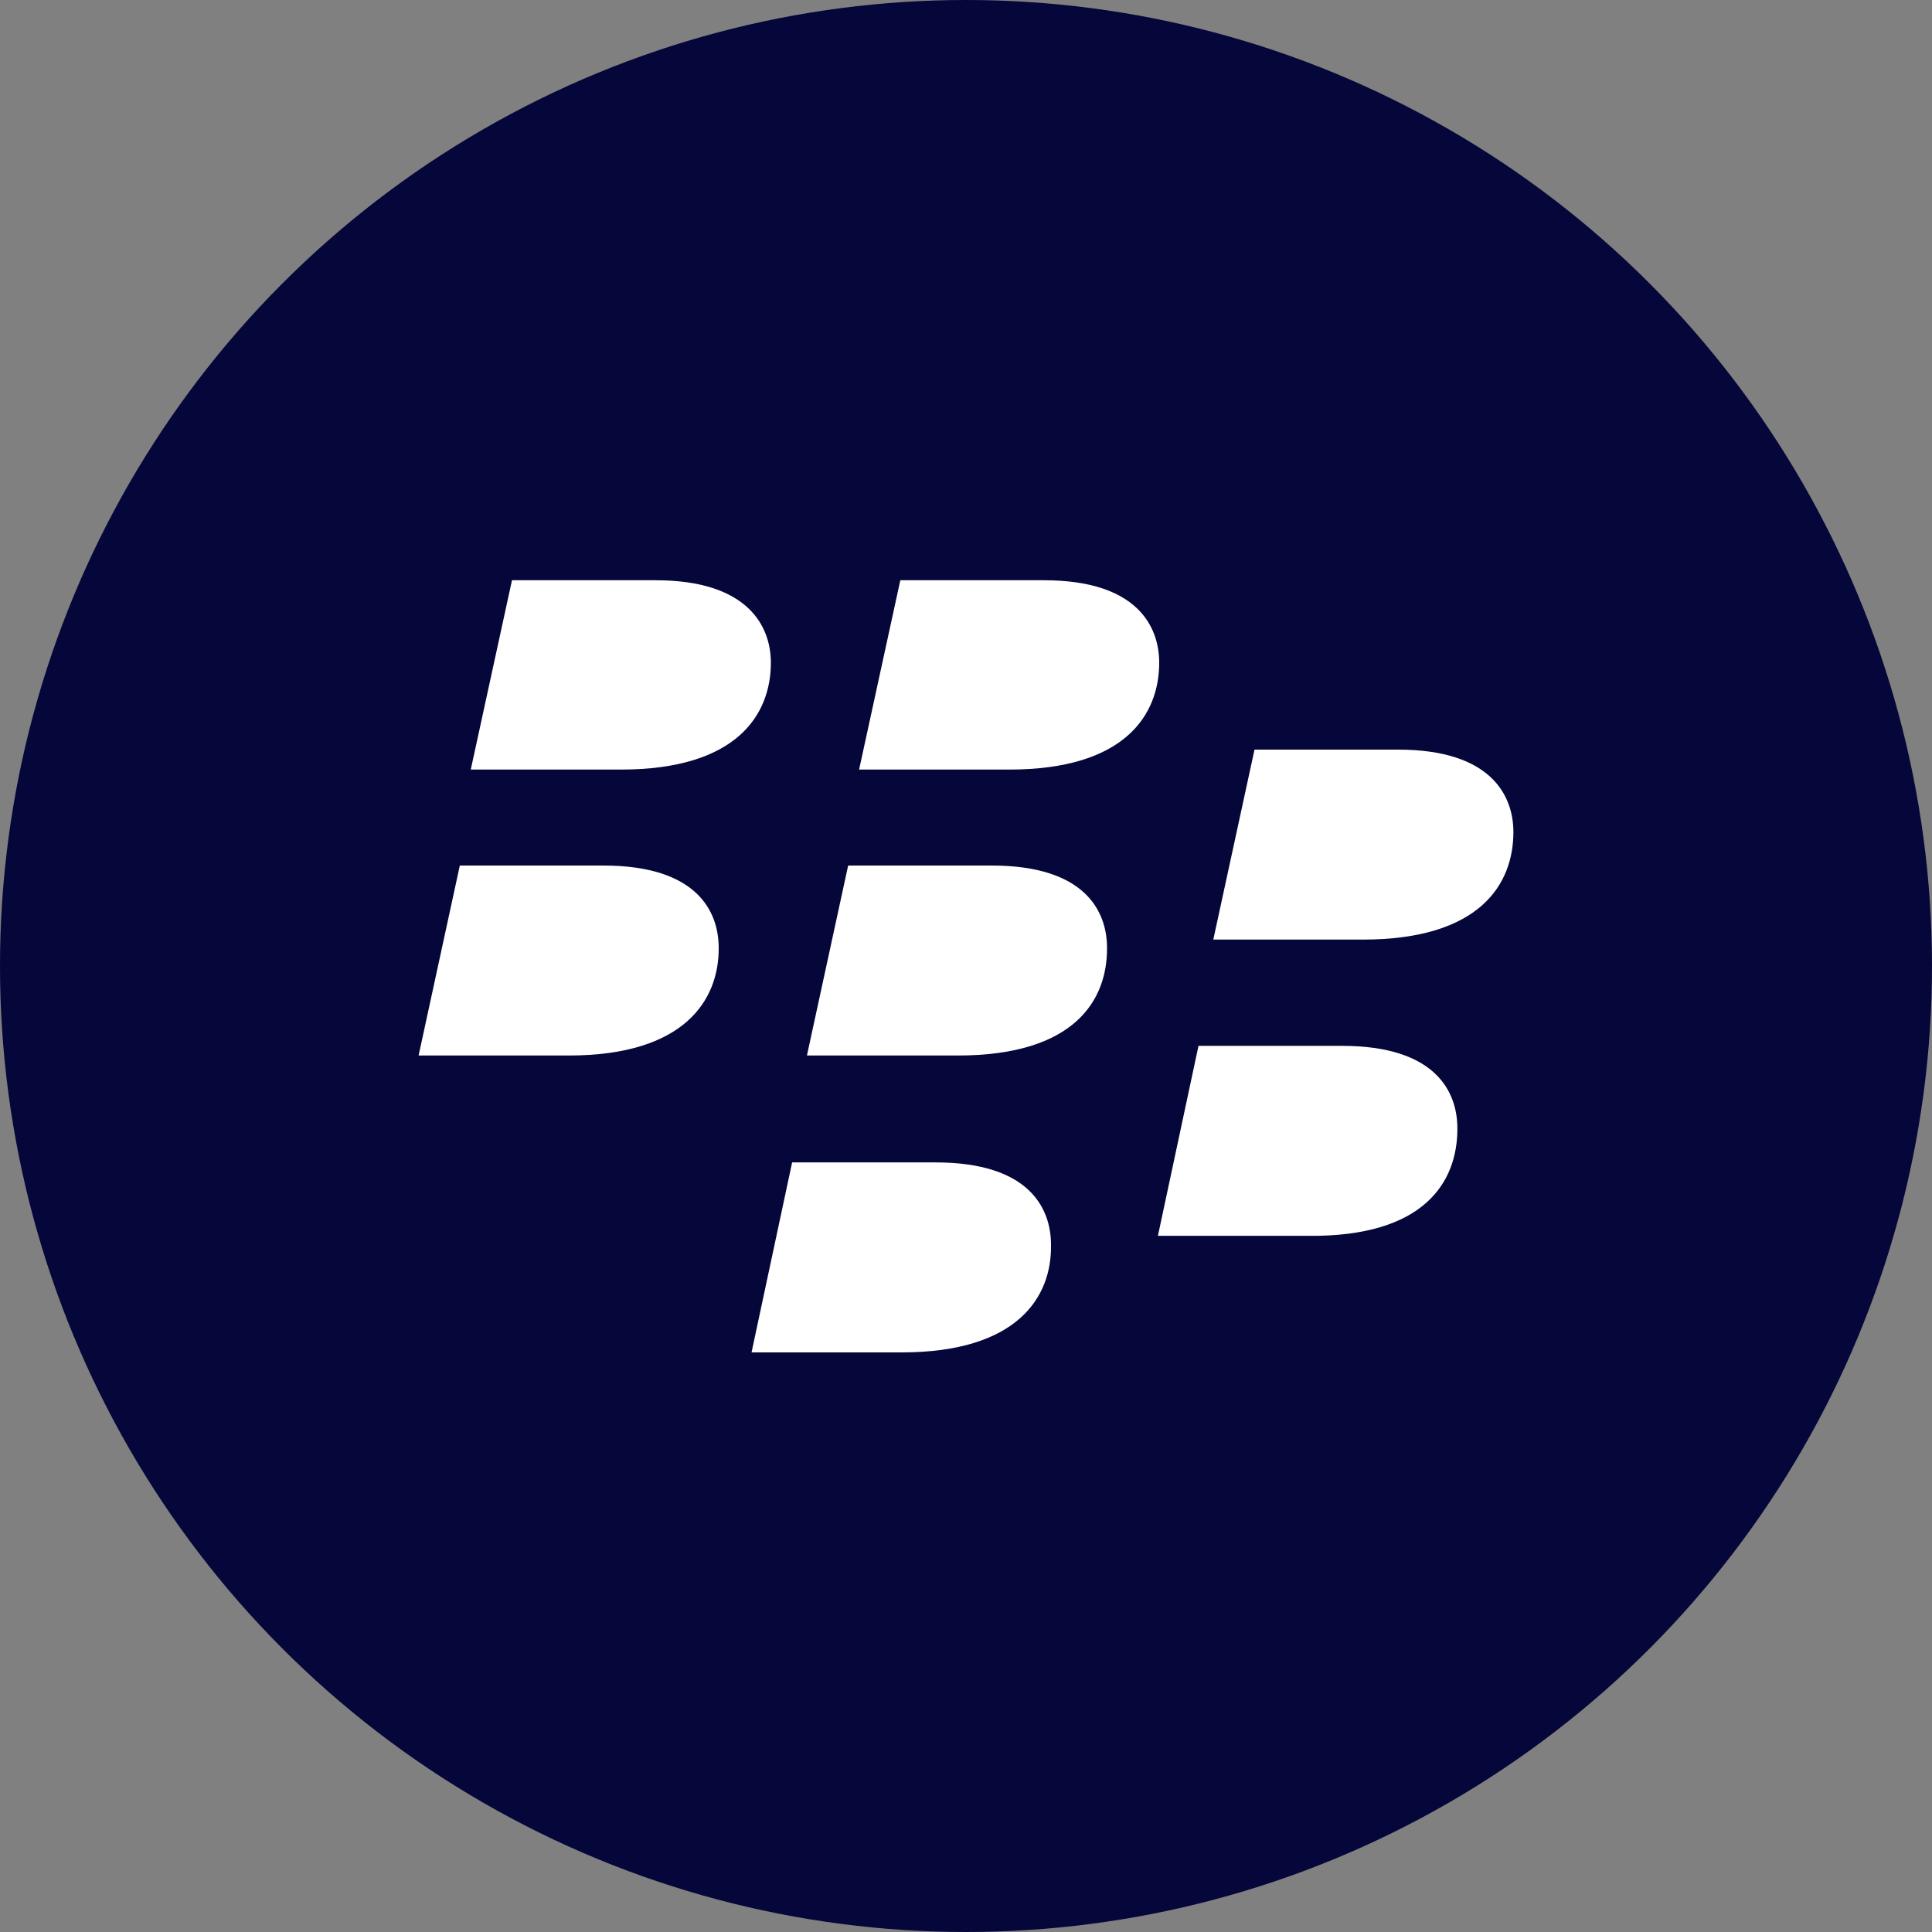
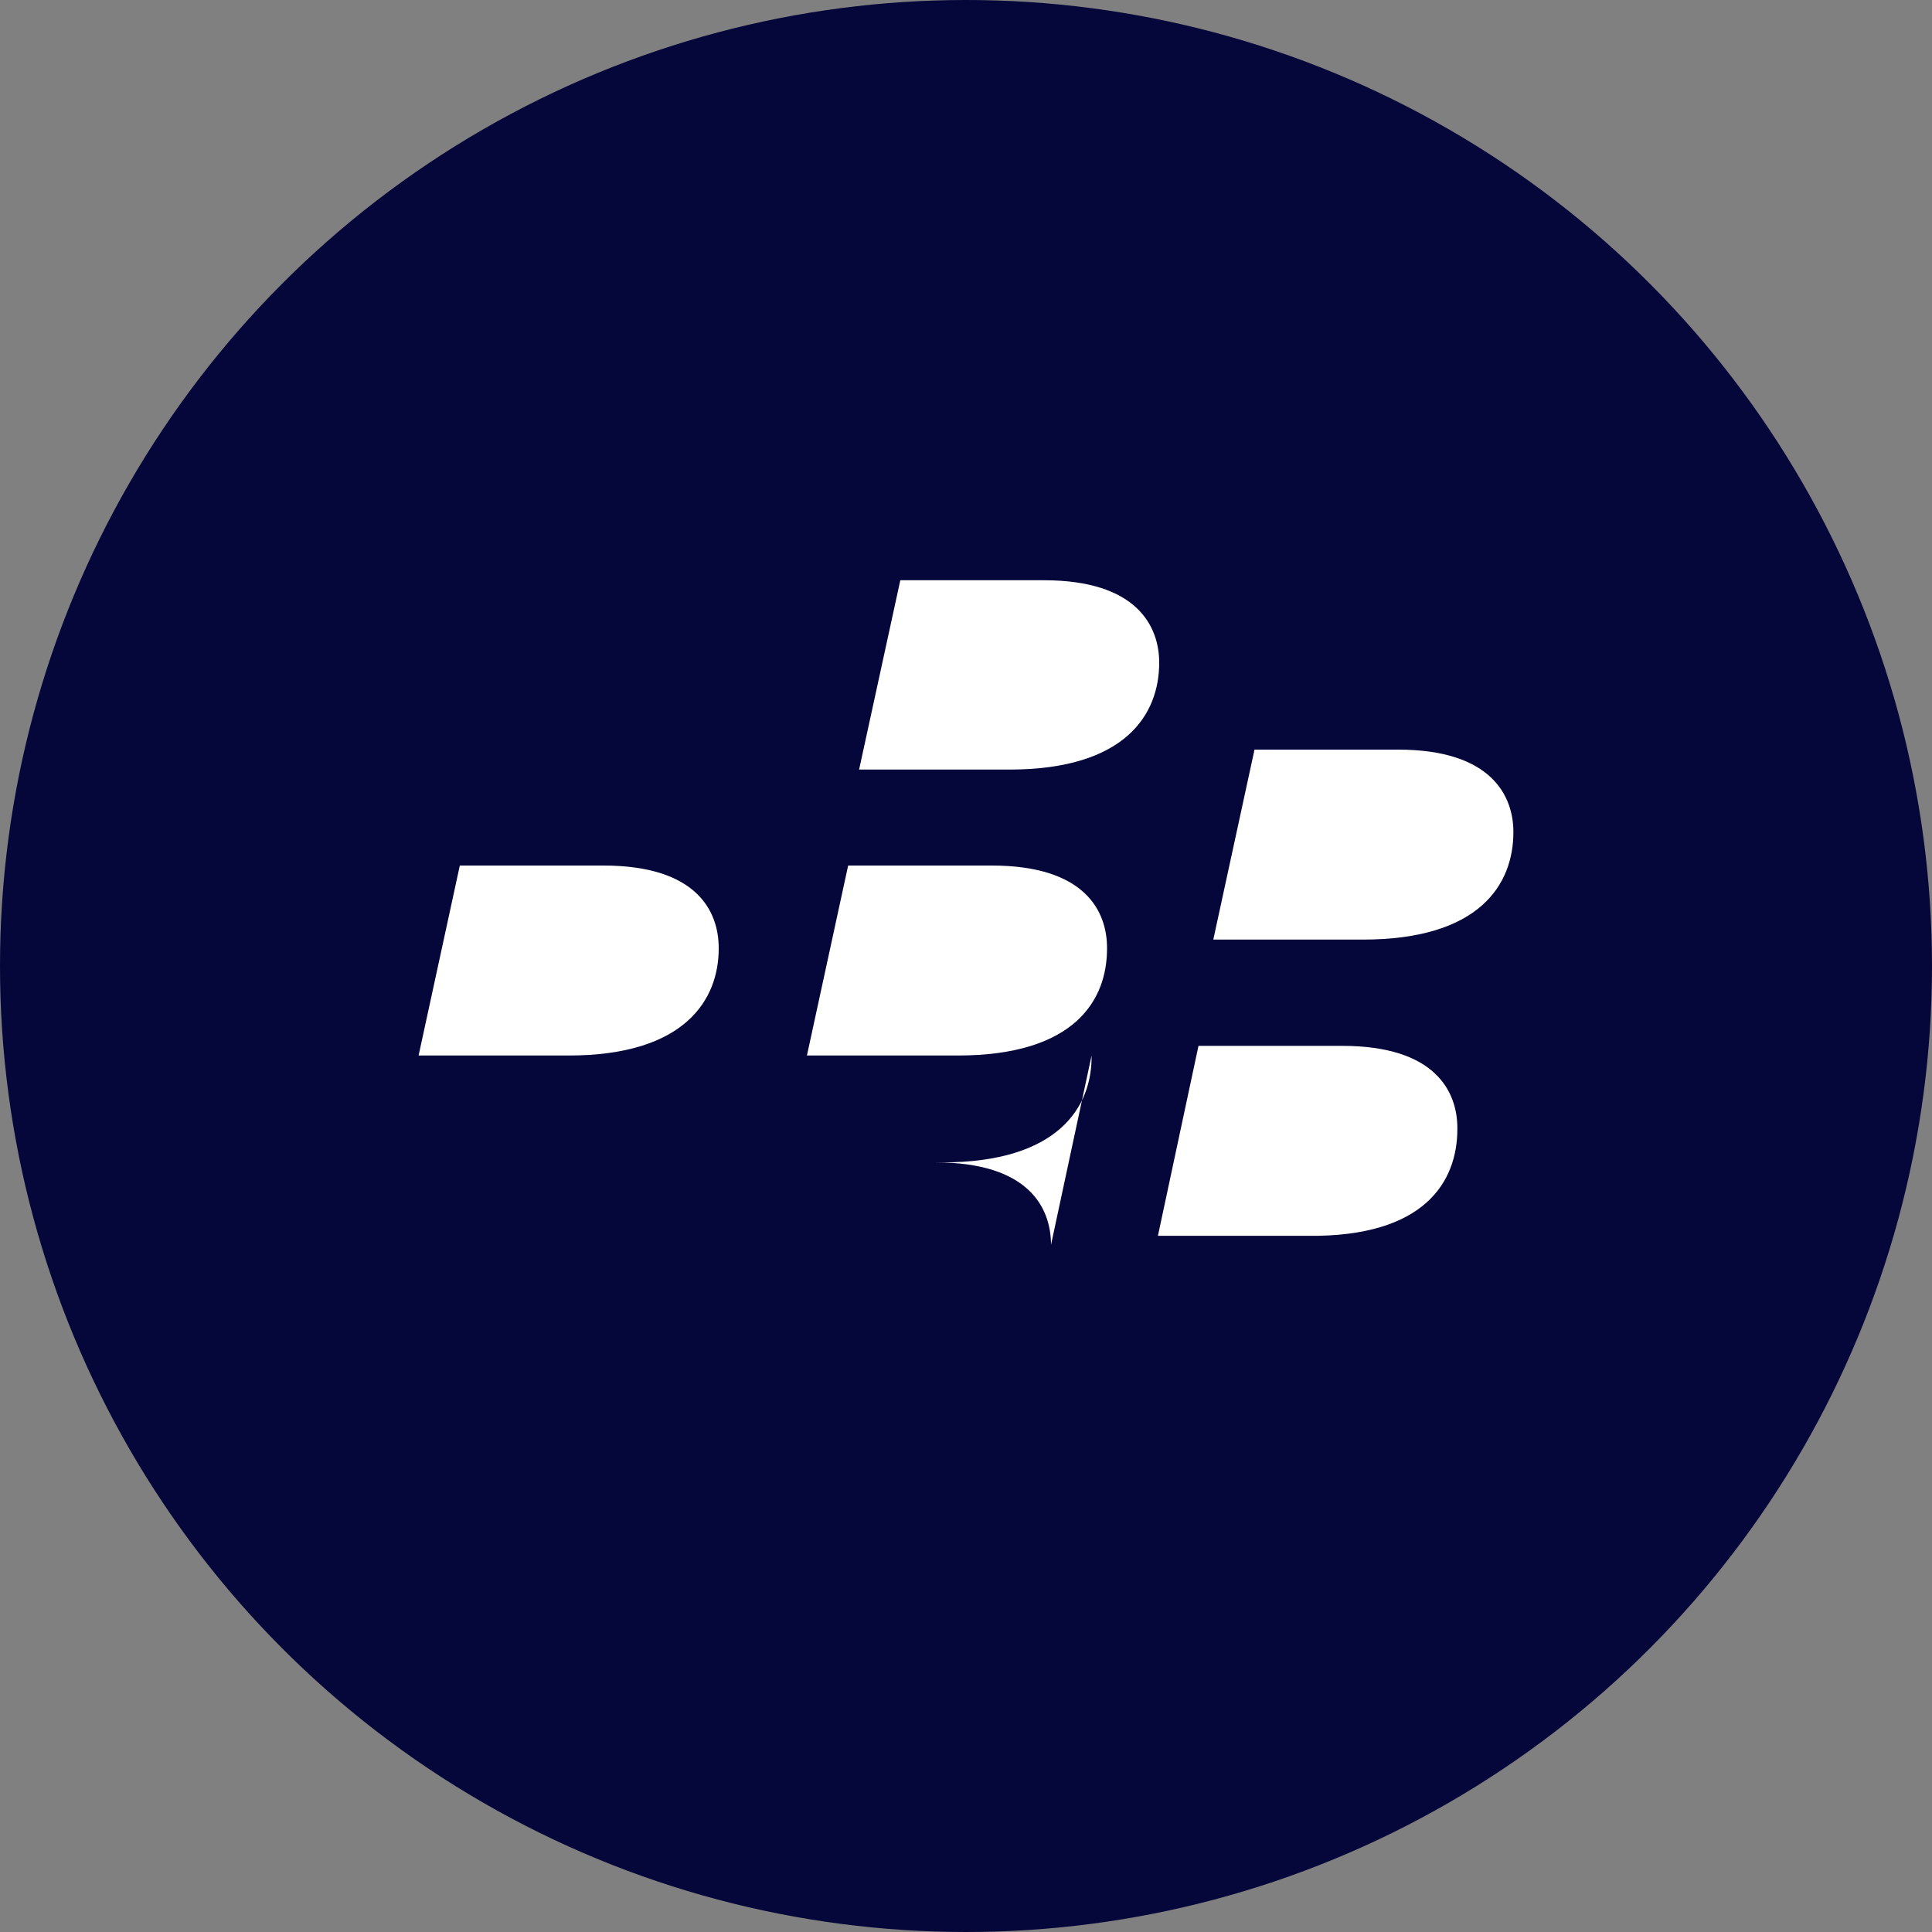
<svg xmlns="http://www.w3.org/2000/svg" version="1.1" viewBox="0 0 300 300" width="300" height="300">
  <rect x="0" y="0" width="300" height="300" fill="#808080" stroke="none" />
  <defs>
    <style>
      .cls-1 {
        fill: #050639;
      }

      .cls-2 {
        fill: #fff;
      }
    </style>
    <clipPath id="bz_circular_clip">
      <circle cx="150.0" cy="150.0" r="150.0" />
    </clipPath>
  </defs>
  <g clip-path="url(#bz_circular_clip)">
    <g>
      <g id="Layer_1">
        <rect class="cls-1" width="300" height="300" />
        <g id="g27">
-           <path id="path29" class="cls-2" d="M119.7,102.9c0-5.6-3.5-12.8-17.9-12.8h-22.3l-6.4,29.4h23.3c18.1,0,23.3-8.6,23.3-16.6Z" />
          <path id="path31" class="cls-2" d="M180,102.9c0-5.6-3.4-12.8-17.9-12.8h-22.3l-6.4,29.4h23.3c18.1,0,23.3-8.6,23.3-16.6Z" />
          <path id="path33" class="cls-2" d="M111.6,147.2c0-5.7-3.4-12.8-17.9-12.8h-22.3l-6.4,29.5h23.3c18.1,0,23.3-8.7,23.3-16.6Z" />
          <path id="path35" class="cls-2" d="M171.9,147.2c0-5.7-3.4-12.8-17.9-12.8h-22.3l-6.4,29.5h23.4c18.3,0,23.2-8.7,23.2-16.6Z" />
          <path id="path37" class="cls-2" d="M235,129.2c0-5.6-3.4-12.8-17.9-12.8h-22.3l-6.4,29.5h23.2c18.2,0,23.4-8.6,23.4-16.7Z" />
          <path id="path39" class="cls-2" d="M226.3,175.2c0-5.7-3.4-12.8-17.9-12.8h-22.3l-6.3,29.5h23.3c18.1.2,23.2-8.4,23.2-16.6Z" />
-           <path id="path41" class="cls-2" d="M163.2,193.3c0-5.7-3.4-12.8-17.9-12.8h-22.3l-6.3,29.5h23.3c18,0,23.3-8.6,23.2-16.6Z" />
+           <path id="path41" class="cls-2" d="M163.2,193.3c0-5.7-3.4-12.8-17.9-12.8h-22.3h23.3c18,0,23.3-8.6,23.2-16.6Z" />
        </g>
      </g>
    </g>
  </g>
</svg>